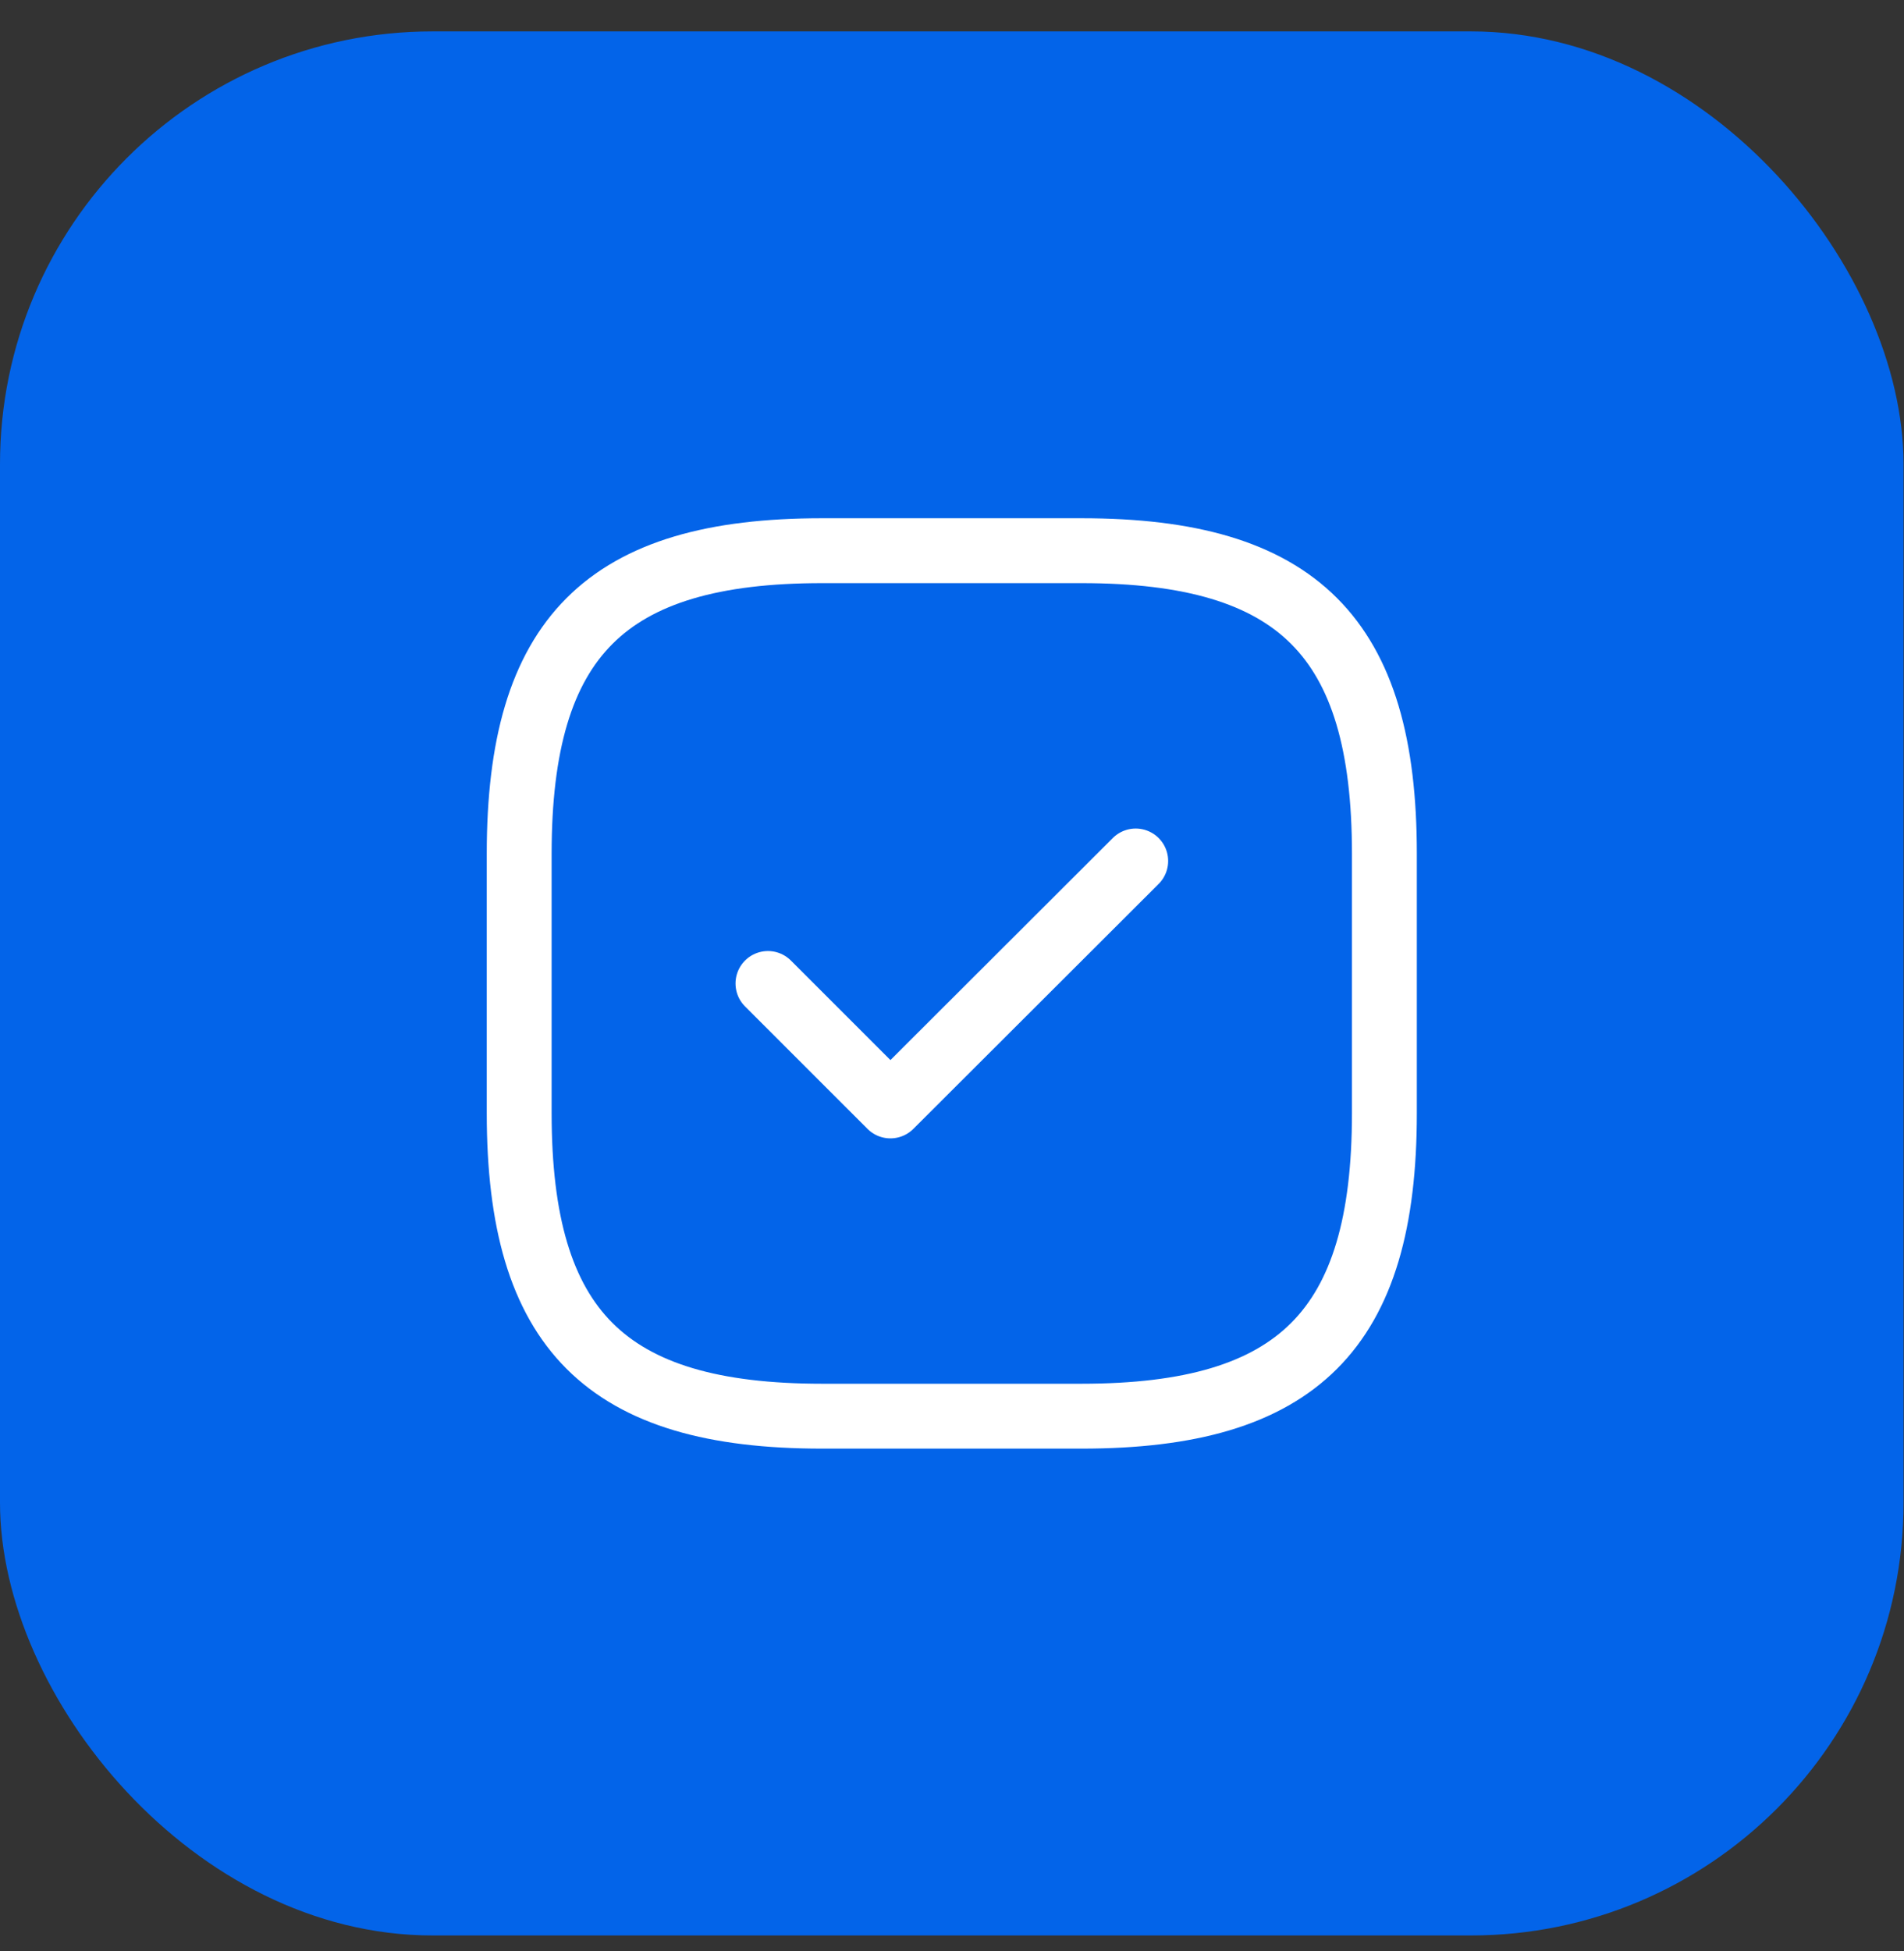
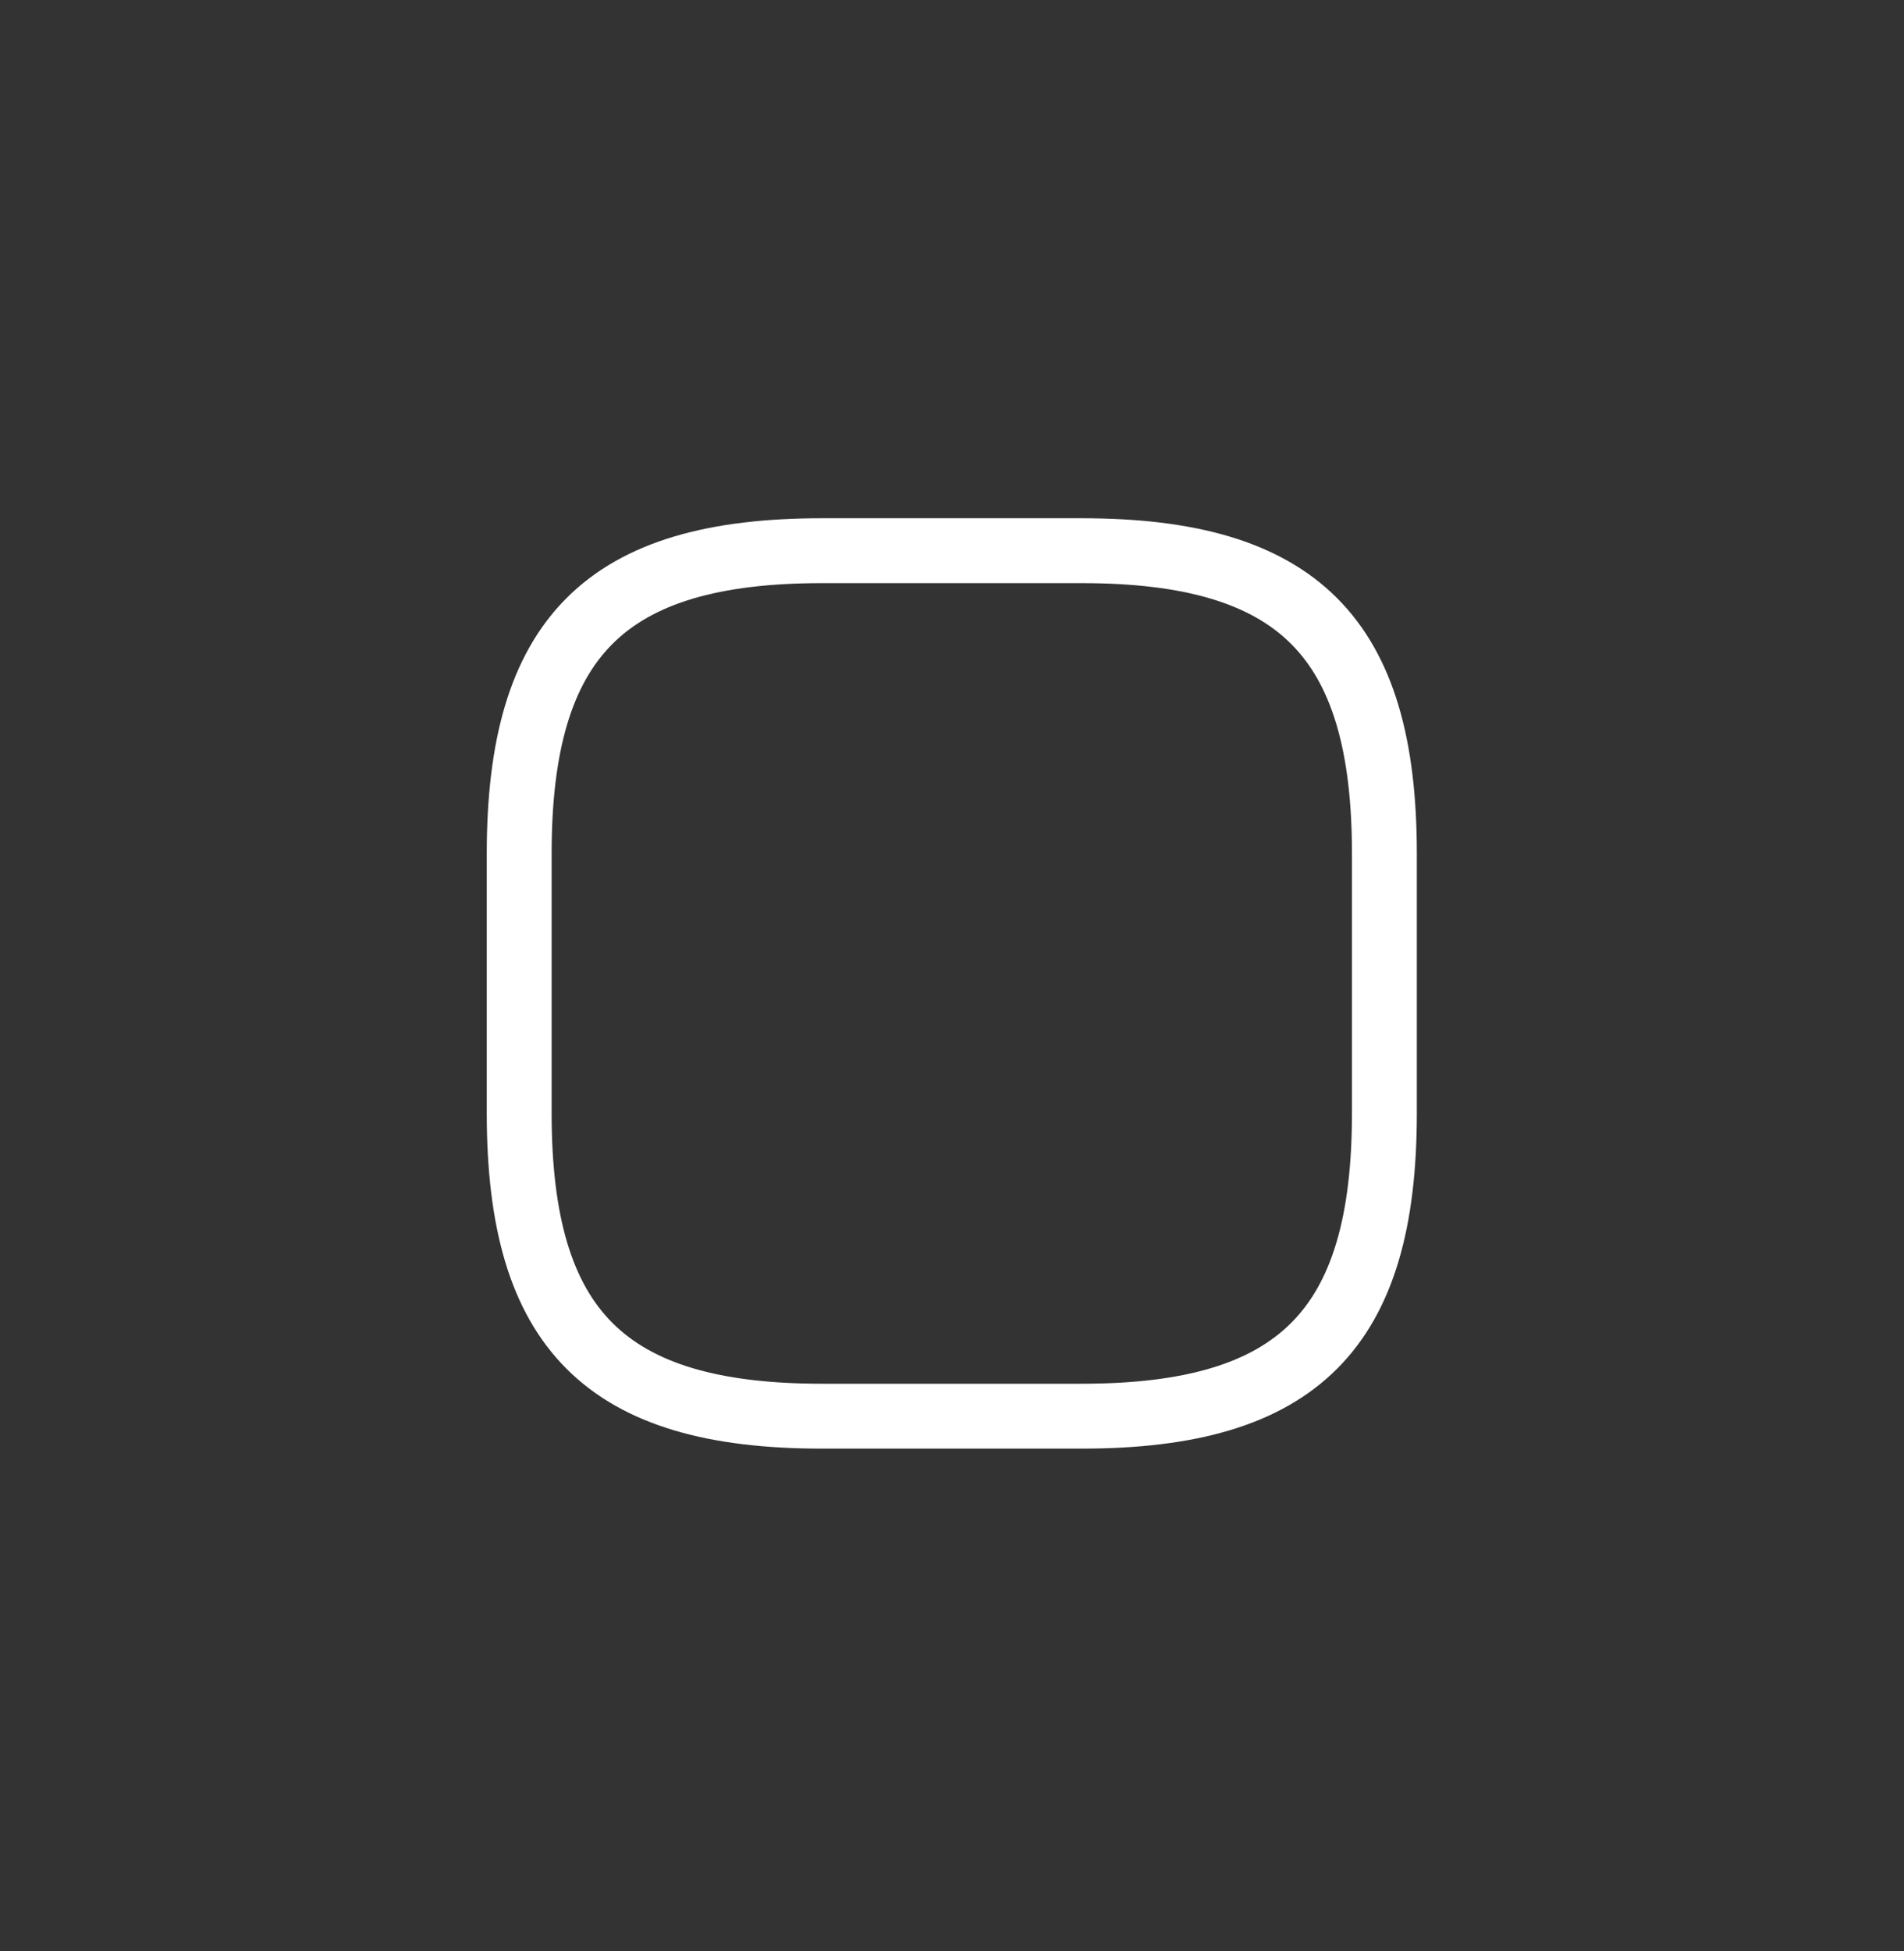
<svg xmlns="http://www.w3.org/2000/svg" width="41" height="42" viewBox="0 0 41 42" fill="none">
  <rect x="0" y="0" width="41" height="42" fill="#333333" stroke="none" />
-   <rect y="0.676" width="40.99" height="40.99" rx="9.316" fill="#0364E9" />
  <path d="M17.701 30.487H23.29C27.948 30.487 29.811 28.624 29.811 23.966V18.377C29.811 13.719 27.948 11.855 23.29 11.855H17.701C13.043 11.855 11.18 13.719 11.18 18.377V23.966C11.18 28.624 13.043 30.487 17.701 30.487Z" stroke="white" stroke-width="1.397" stroke-linecap="round" stroke-linejoin="round" />
-   <path d="M16.537 21.172L19.174 23.808L24.456 18.535" stroke="white" stroke-width="1.397" stroke-linecap="round" stroke-linejoin="round" />
</svg>